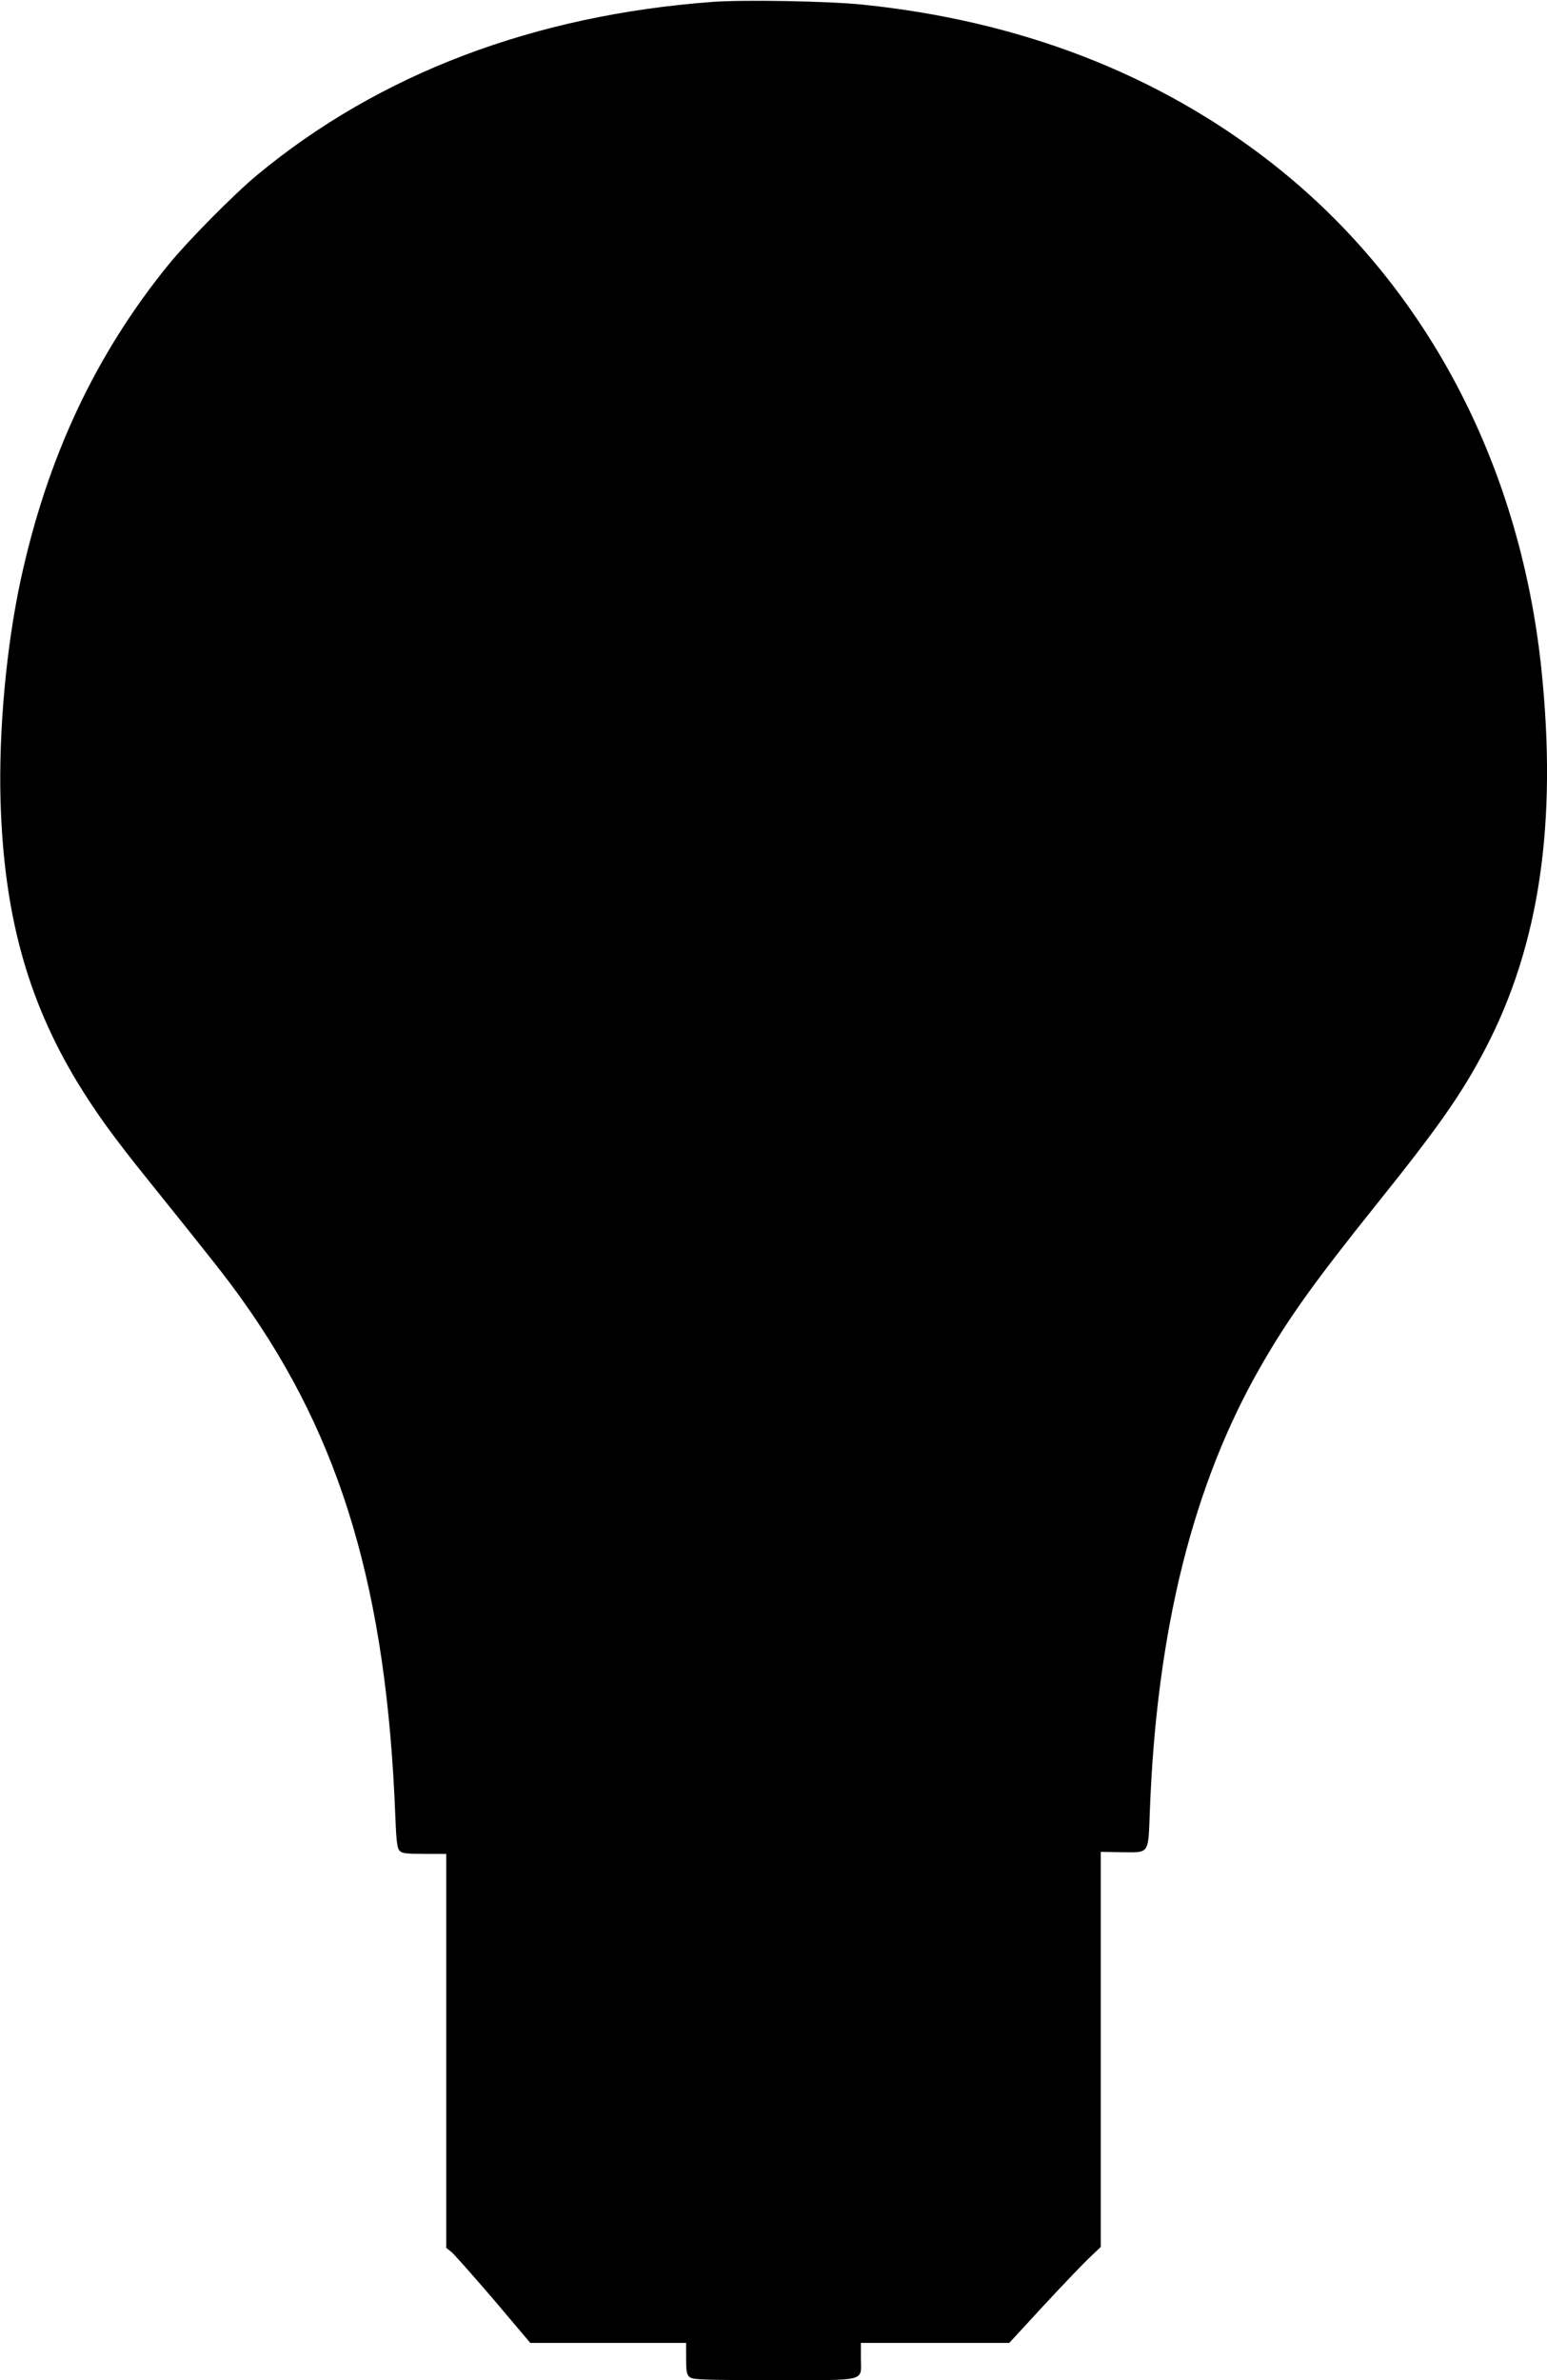
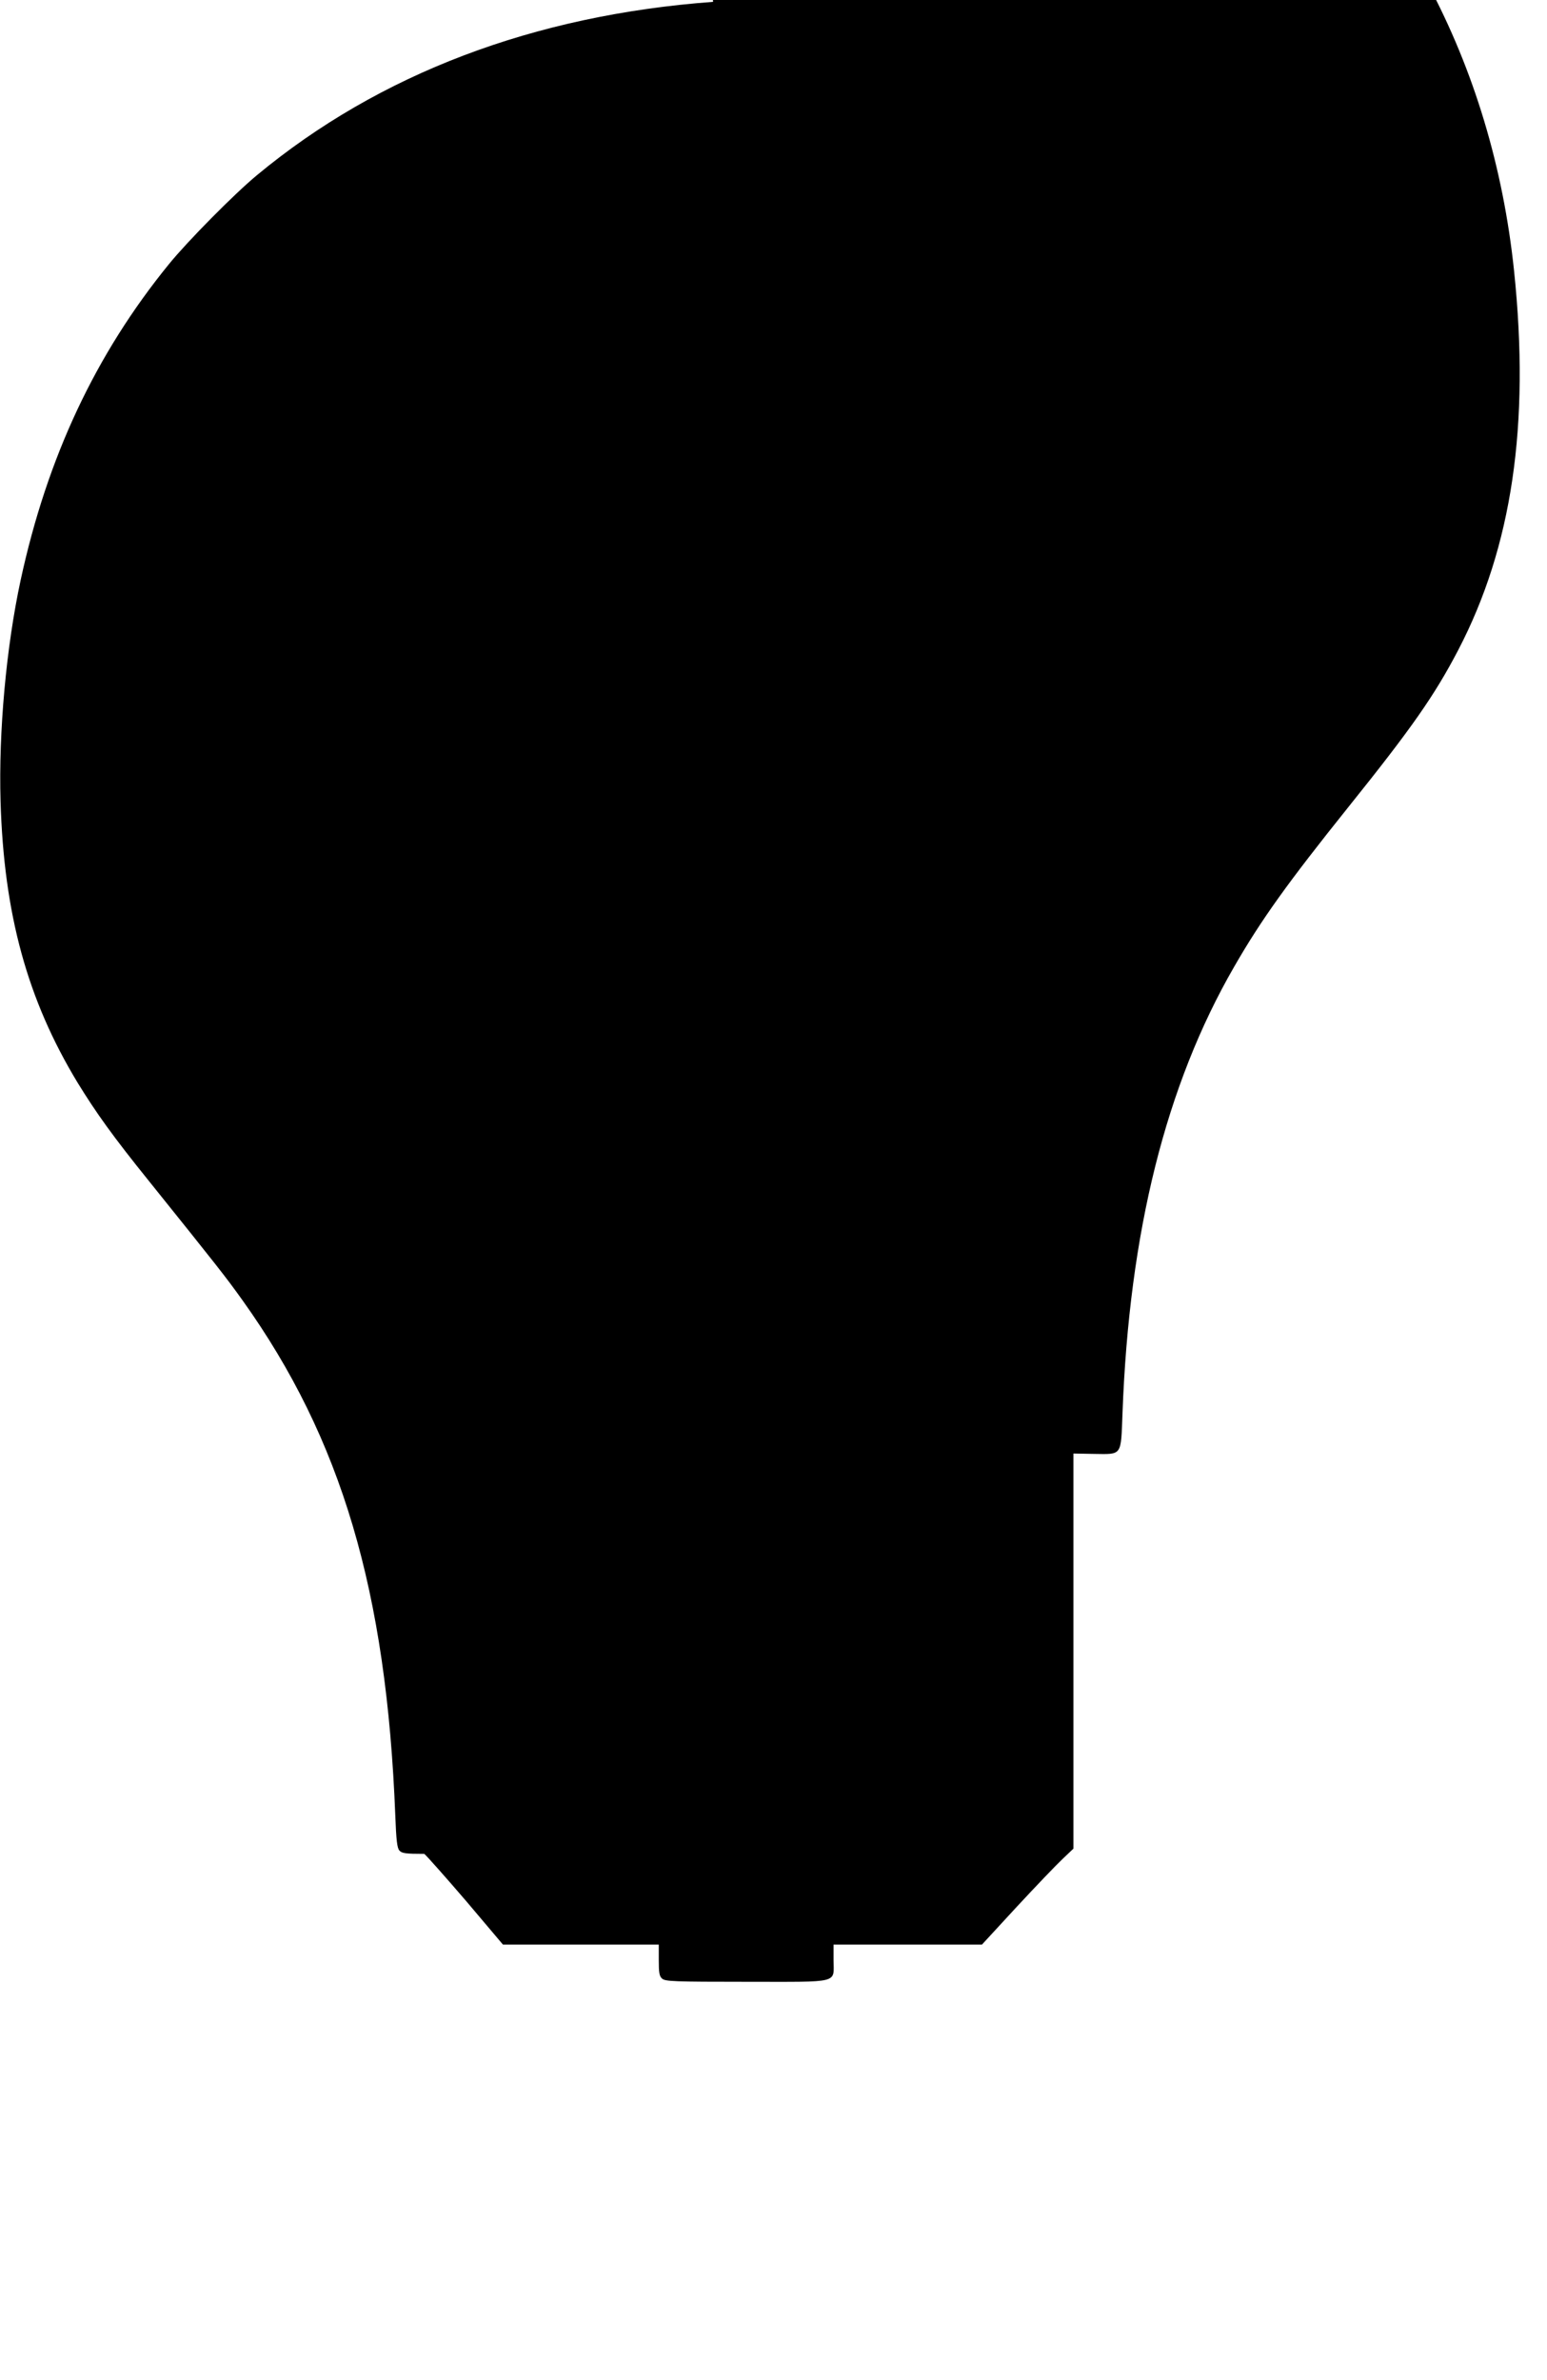
<svg xmlns="http://www.w3.org/2000/svg" version="1.0" width="832pt" height="1280pt" viewBox="0 0 832 1280" preserveAspectRatio="xMidYMid meet">
  <g transform="translate(0,1280) scale(0.1,-0.1)" fill="#000000" stroke="none">
-     <path d="M3835 12790 c-963 -71 -1796 -387 -2453 -932 -122 -101 -372 -354 -473 -478 -395 -485 -655 -1039 -798 -1700 -77 -357 -119 -813 -108 -1190 18 -607 144 -1066 414 -1512 100 -163 191 -290 382 -527 371 -462 416 -519 506 -645 532 -745 774 -1564 821 -2771 5 -132 10 -174 22 -187 13 -15 33 -18 134 -18 l118 0 0 -1059 0 -1060 29 -23 c15 -13 117 -128 226 -255 l197 -233 419 0 419 0 0 -83 c0 -69 3 -87 18 -100 17 -15 63 -17 454 -17 511 0 468 -11 468 118 l0 82 399 0 399 0 187 203 c103 111 214 227 246 257 l59 56 0 1062 0 1063 110 -2 c154 -2 145 -14 154 219 36 975 233 1764 600 2400 146 254 289 453 615 860 341 425 463 600 590 843 290 556 387 1212 301 2039 -117 1120 -634 2088 -1458 2729 -610 475 -1347 759 -2192 846 -182 19 -634 27 -805 15z" />
+     <path d="M3835 12790 c-963 -71 -1796 -387 -2453 -932 -122 -101 -372 -354 -473 -478 -395 -485 -655 -1039 -798 -1700 -77 -357 -119 -813 -108 -1190 18 -607 144 -1066 414 -1512 100 -163 191 -290 382 -527 371 -462 416 -519 506 -645 532 -745 774 -1564 821 -2771 5 -132 10 -174 22 -187 13 -15 33 -18 134 -18 c15 -13 117 -128 226 -255 l197 -233 419 0 419 0 0 -83 c0 -69 3 -87 18 -100 17 -15 63 -17 454 -17 511 0 468 -11 468 118 l0 82 399 0 399 0 187 203 c103 111 214 227 246 257 l59 56 0 1062 0 1063 110 -2 c154 -2 145 -14 154 219 36 975 233 1764 600 2400 146 254 289 453 615 860 341 425 463 600 590 843 290 556 387 1212 301 2039 -117 1120 -634 2088 -1458 2729 -610 475 -1347 759 -2192 846 -182 19 -634 27 -805 15z" />
  </g>
</svg>